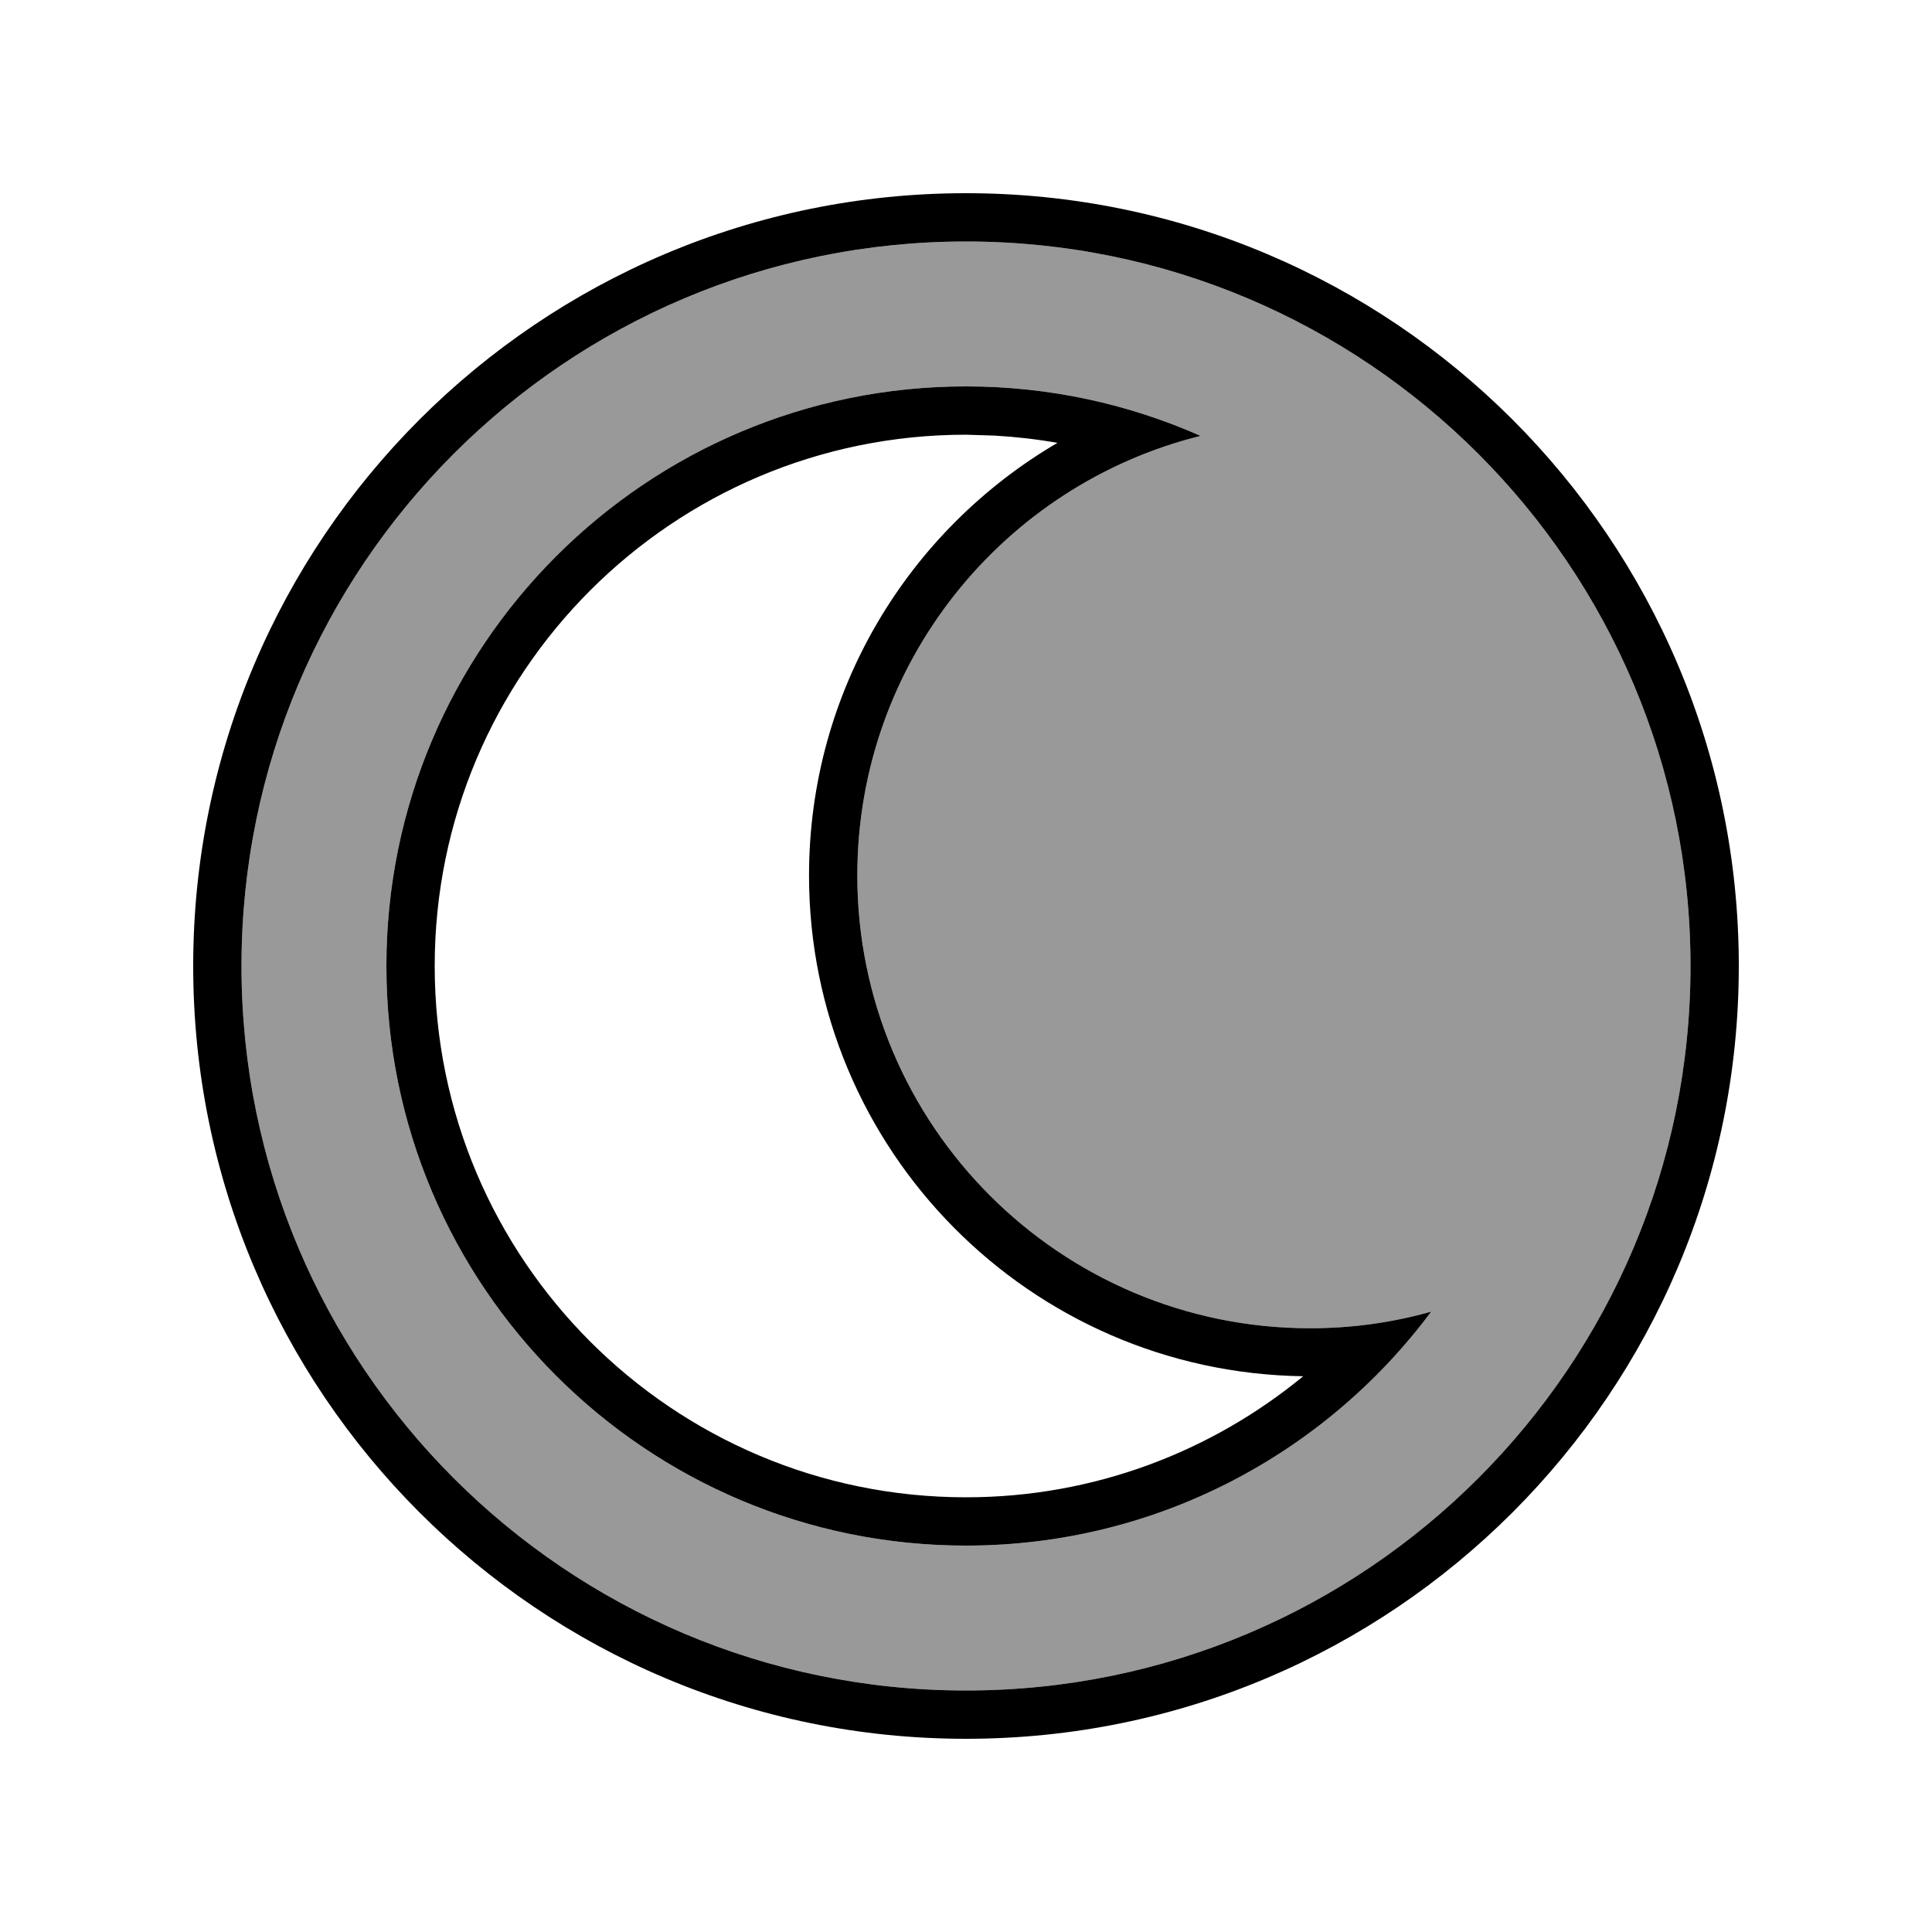
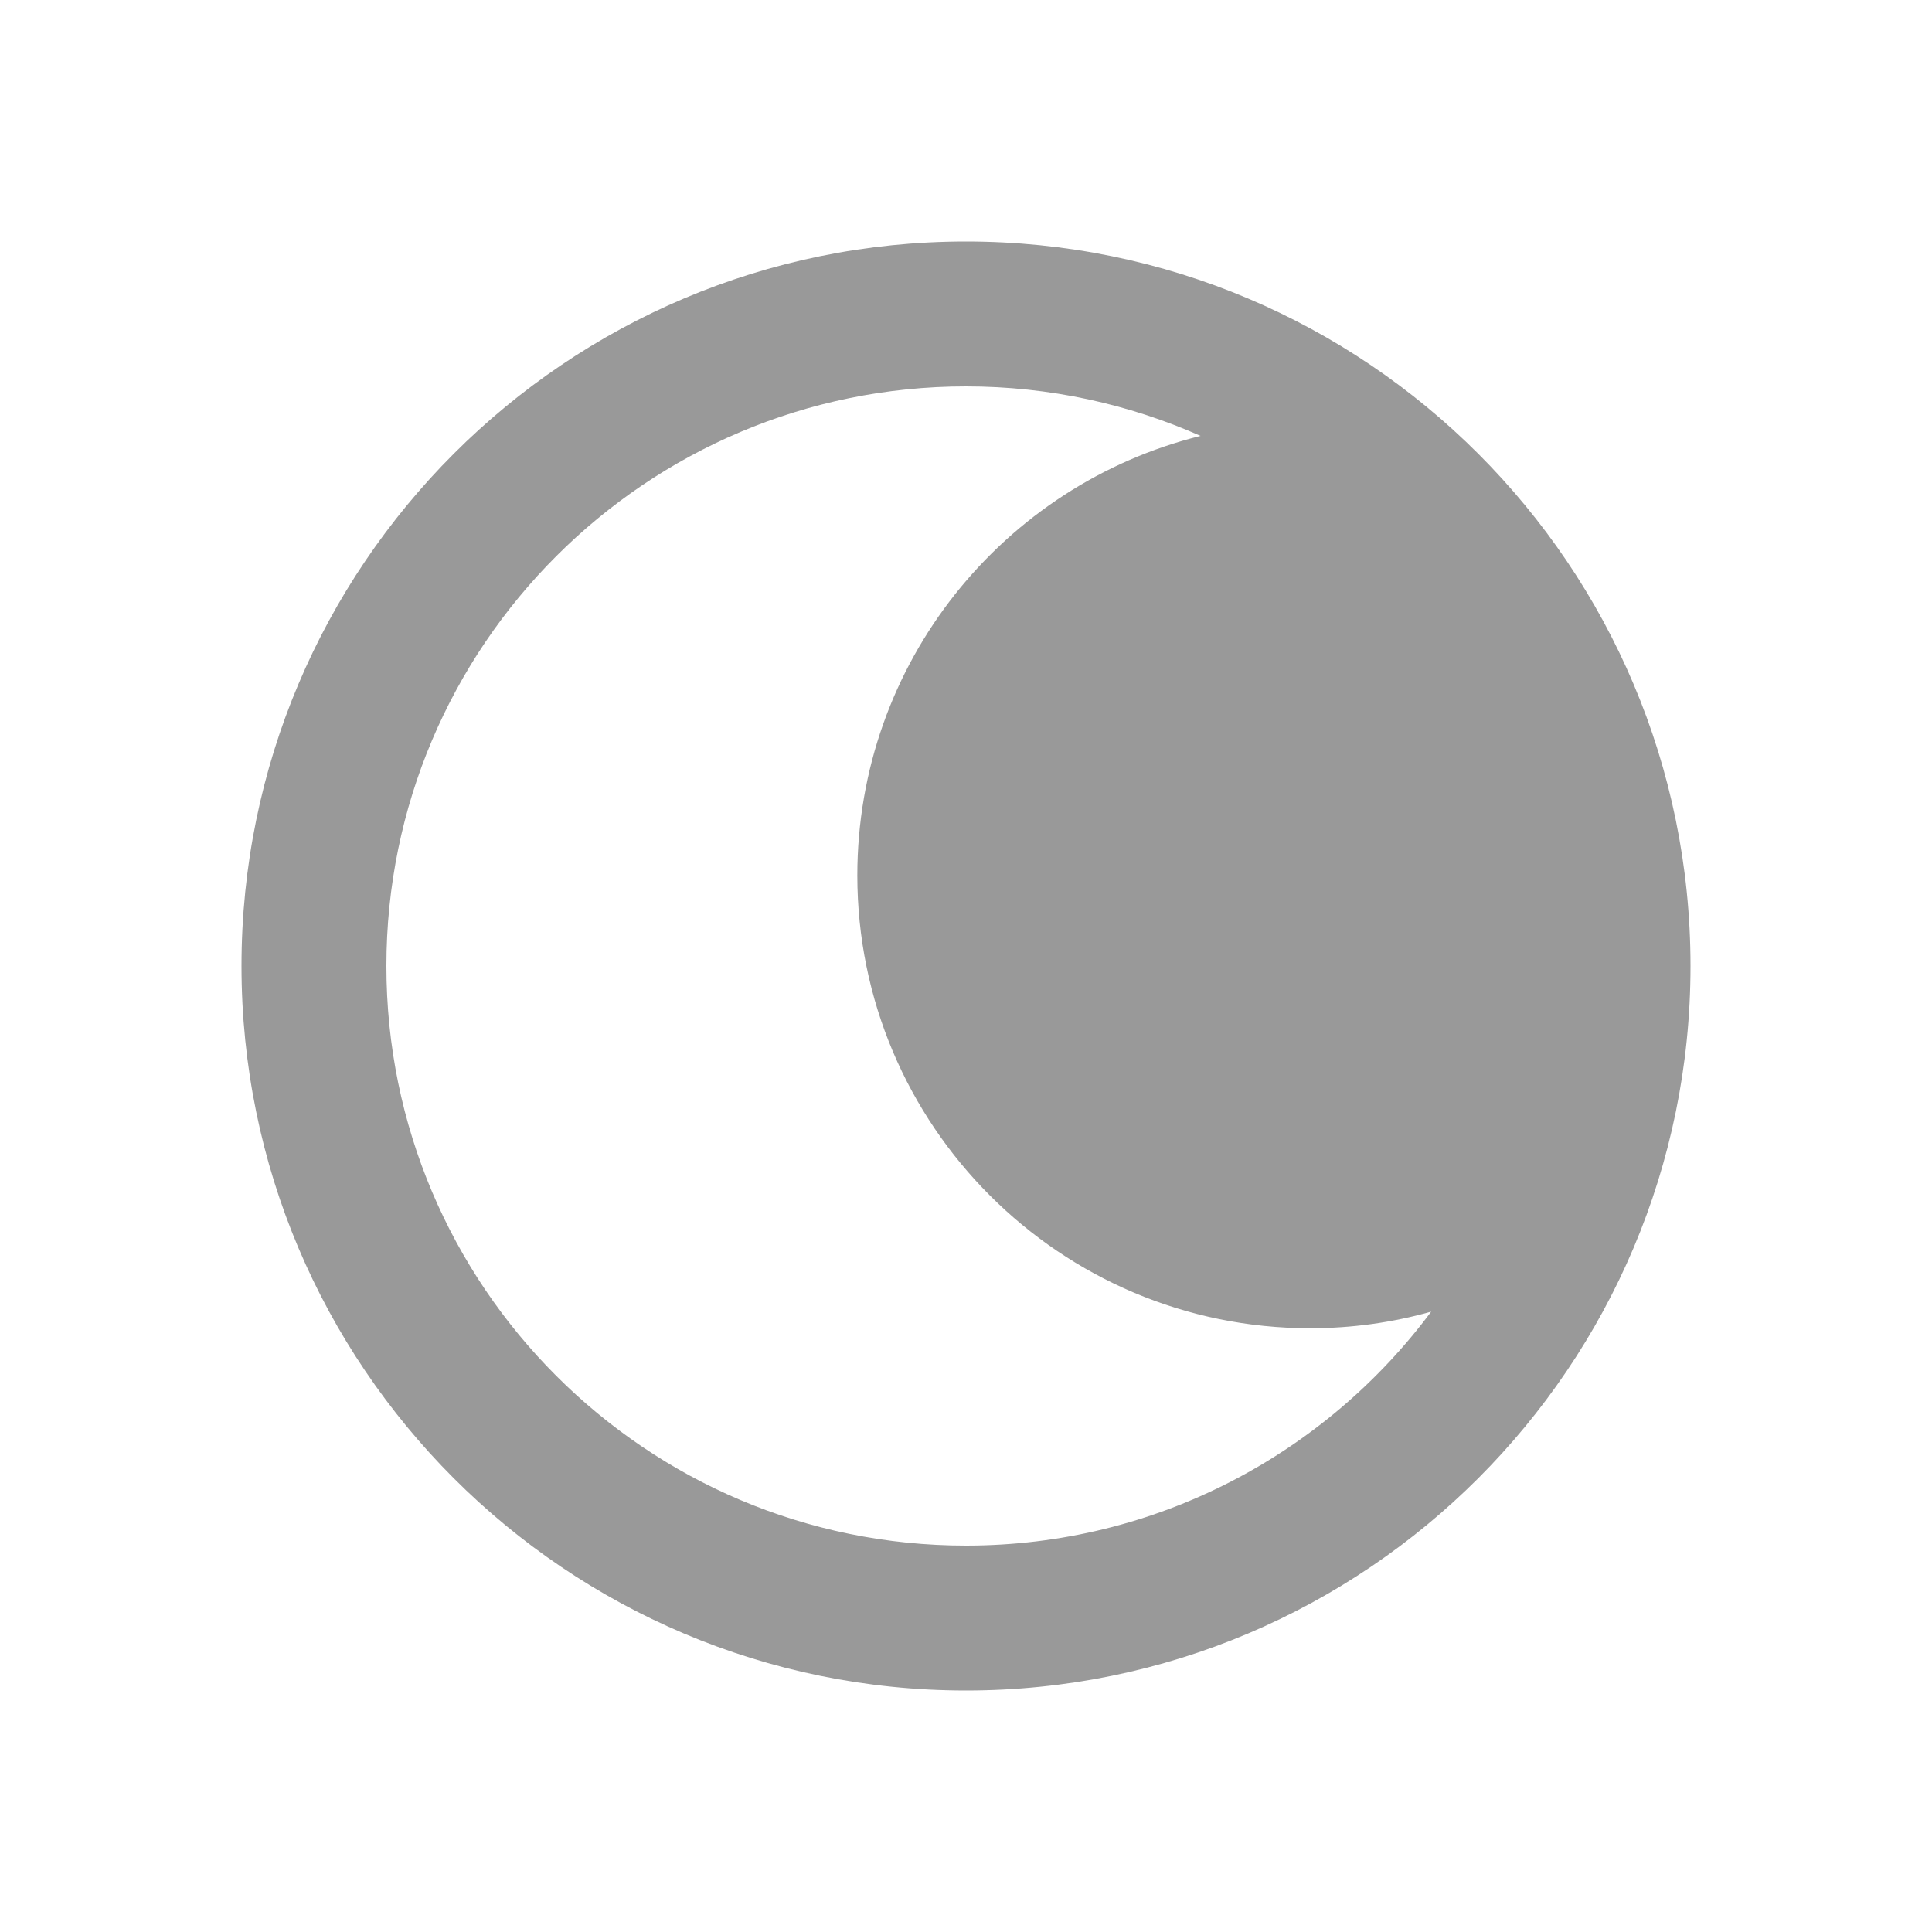
<svg xmlns="http://www.w3.org/2000/svg" viewBox="0 0 640 640">
  <path opacity=".4" fill="currentColor" d="M80 320C80 452.5 187.5 560 320 560C452.5 560 560 452.5 560 320C560 187.5 452.5 80 320 80C187.5 80 80 187.5 80 320zM128 320C128 214 214 128 320 128C347.7 128 374 133.9 397.7 144.4C332.4 160.6 284 219.6 284 290C284 372.8 351.2 440 434 440C447.9 440 461.3 438.1 474.1 434.5C439.1 481.5 383.1 512 320 512C214 512 128 426 128 320z" />
-   <path fill="currentColor" d="M320 576C178.6 576 64 461.4 64 320C64 178.6 178.6 64 320 64C461.4 64 576 178.6 576 320C576 461.4 461.4 576 320 576zM320 80C187.5 80 80 187.5 80 320C80 452.5 187.5 560 320 560C452.5 560 560 452.5 560 320C560 187.5 452.5 80 320 80zM320 128C347.7 128 374 133.9 397.7 144.4C332.4 160.6 284 219.6 284 290C284 372.8 351.2 440 434 440C447.9 440 461.3 438.1 474.1 434.5C439.1 481.5 383.1 512 320 512C214 512 128 426 128 320C128 214 214 128 320 128zM320 144C222.8 144 144 222.8 144 320C144 417.2 222.8 496 320 496C362.4 496 401.3 480.9 431.7 455.9C341.1 454.6 268 380.9 268 290C268 228.8 301.1 175.5 350.3 146.7C343.5 145.5 336.5 144.7 329.5 144.3L320 144z" />
</svg>